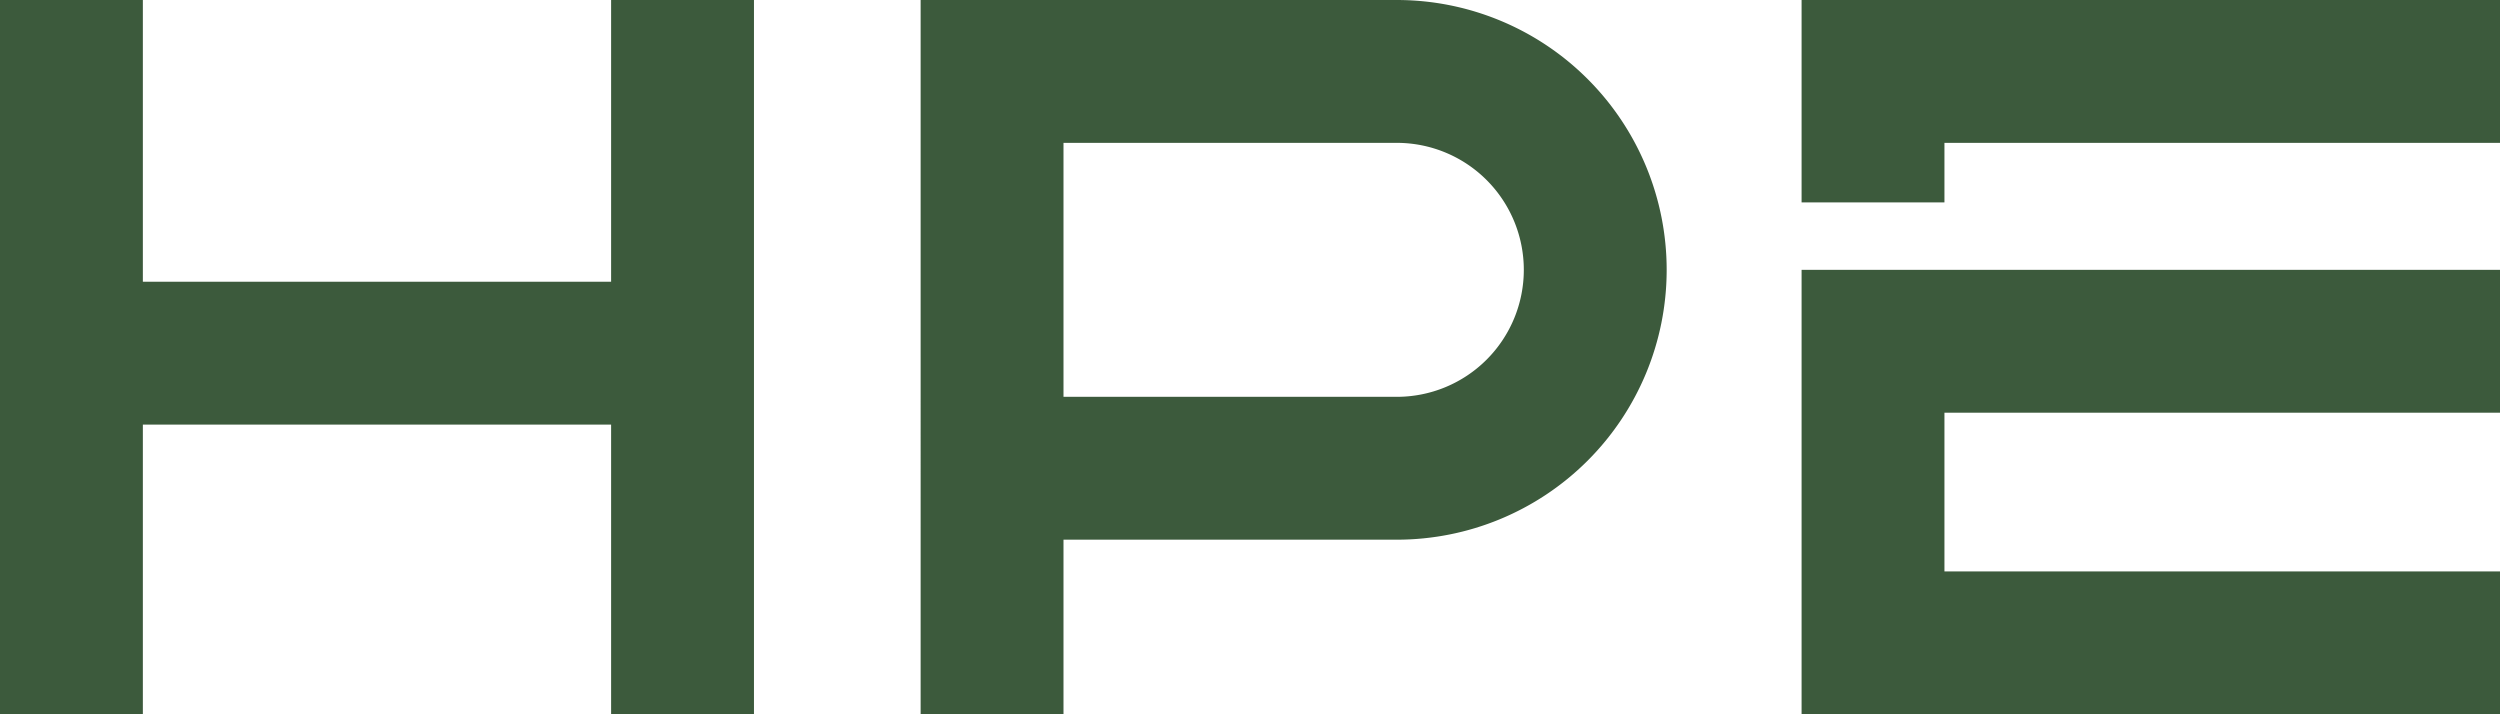
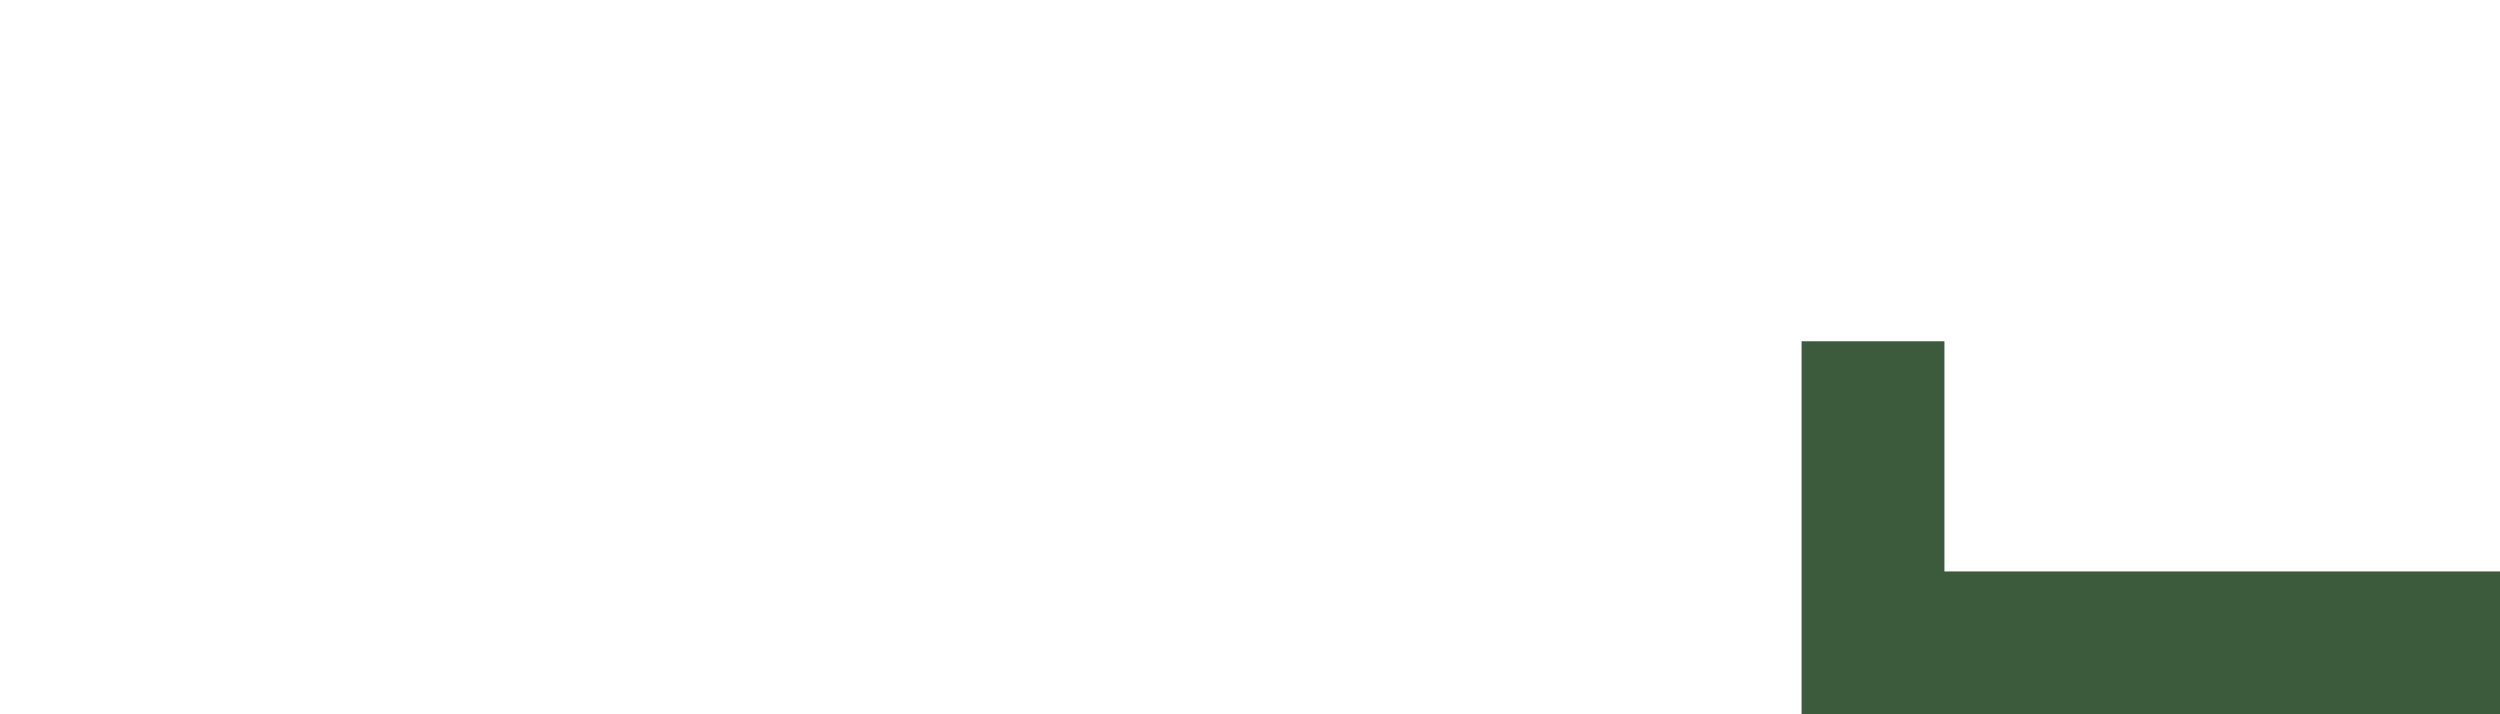
<svg xmlns="http://www.w3.org/2000/svg" xmlns:ns1="http://sodipodi.sourceforge.net/DTD/sodipodi-0.dtd" xmlns:ns2="http://www.inkscape.org/namespaces/inkscape" stroke-width="36" viewBox="0 0 630 180" version="1.1" id="svg2" ns1:docname="hpe-Hewlett_Packard_Enterprise_logo_2025-olive.svg" ns2:version="1.3.2 (091e20e, 2023-11-25)">
  <defs id="defs2" />
  <ns1:namedview id="namedview2" pagecolor="#ffffff" bordercolor="#000000" borderopacity="0.25" ns2:showpageshadow="2" ns2:pageopacity="0.0" ns2:pagecheckerboard="0" ns2:deskcolor="#d1d1d1" ns2:zoom="0.46666667" ns2:cx="289.28571" ns2:cy="90" ns2:window-width="2048" ns2:window-height="1323" ns2:window-x="0" ns2:window-y="25" ns2:window-maximized="0" ns2:current-layer="svg2" />
-   <path fill="none" stroke="#000" d="M18 180V0m154 180V0M18 89h137m95 91V0m0 18h102a32 32 0 0 1 0 100H250m222-67V18h158" id="path1" style="stroke:#3c5a3c;stroke-opacity:1" />
-   <path fill="none" stroke="#03a883" d="M630 162H472V86h158" id="path2" style="stroke:#3c5a3c;stroke-opacity:1" />
+   <path fill="none" stroke="#03a883" d="M630 162H472V86" id="path2" style="stroke:#3c5a3c;stroke-opacity:1" />
</svg>